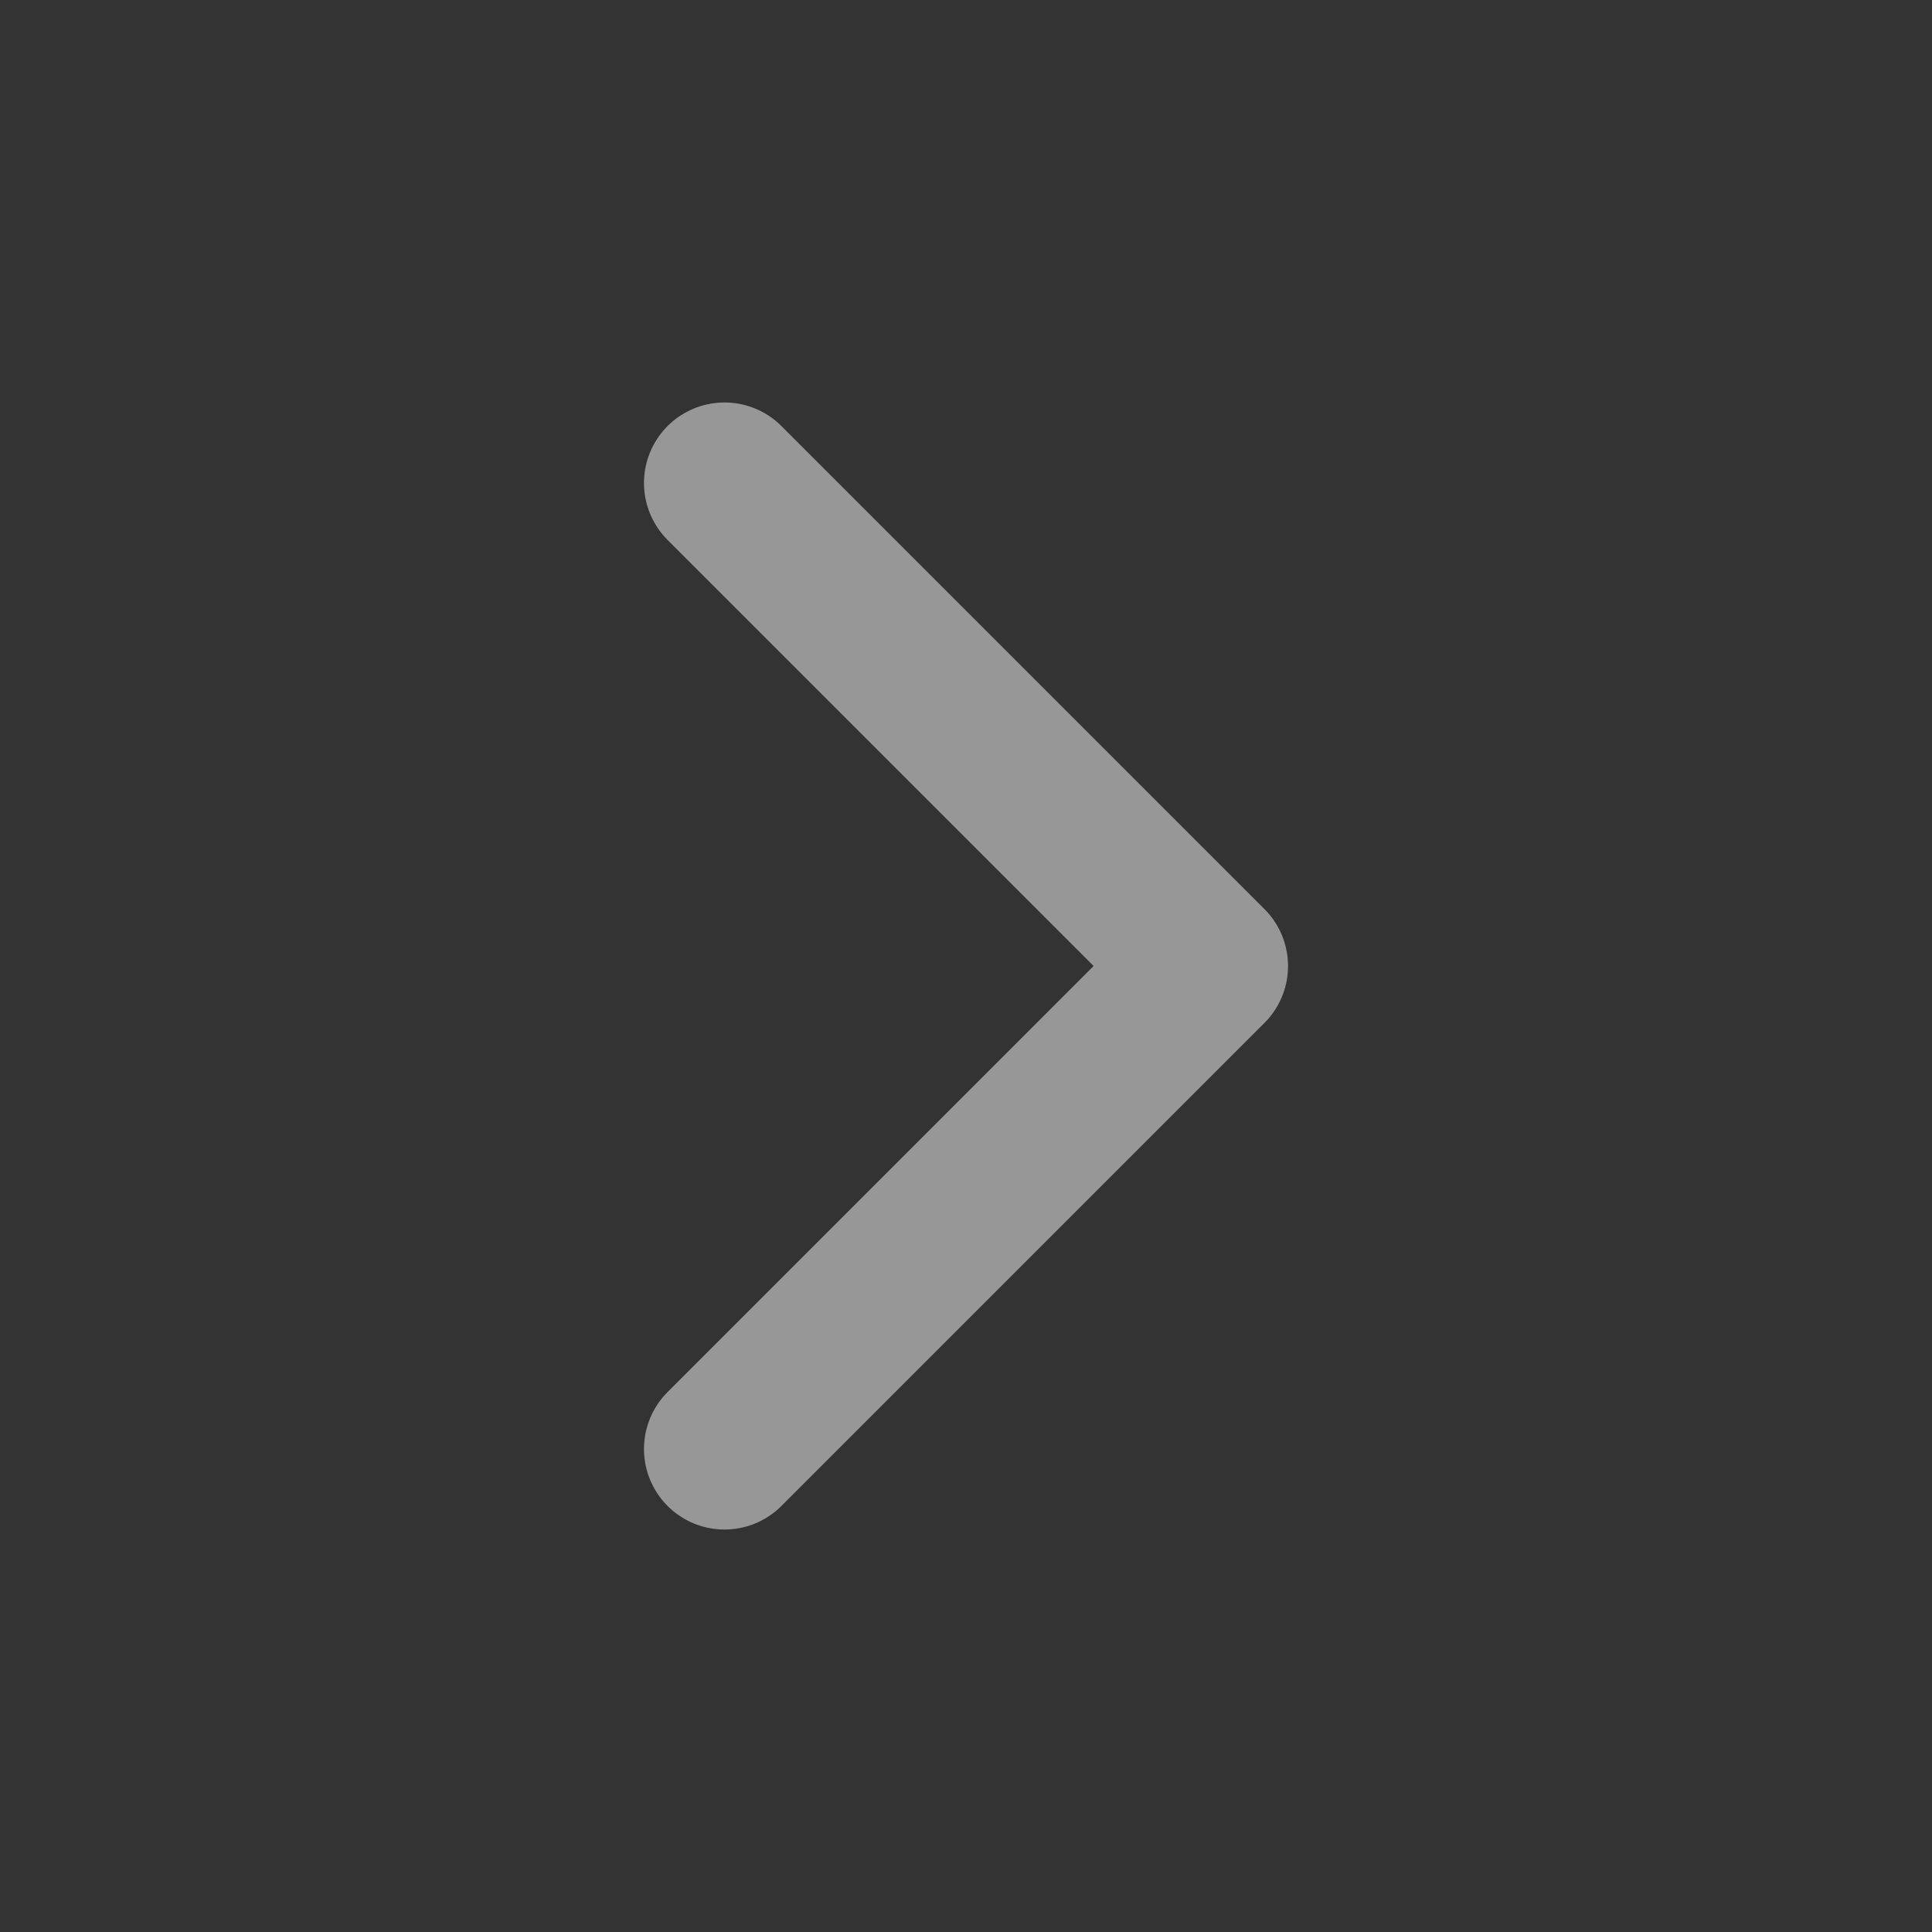
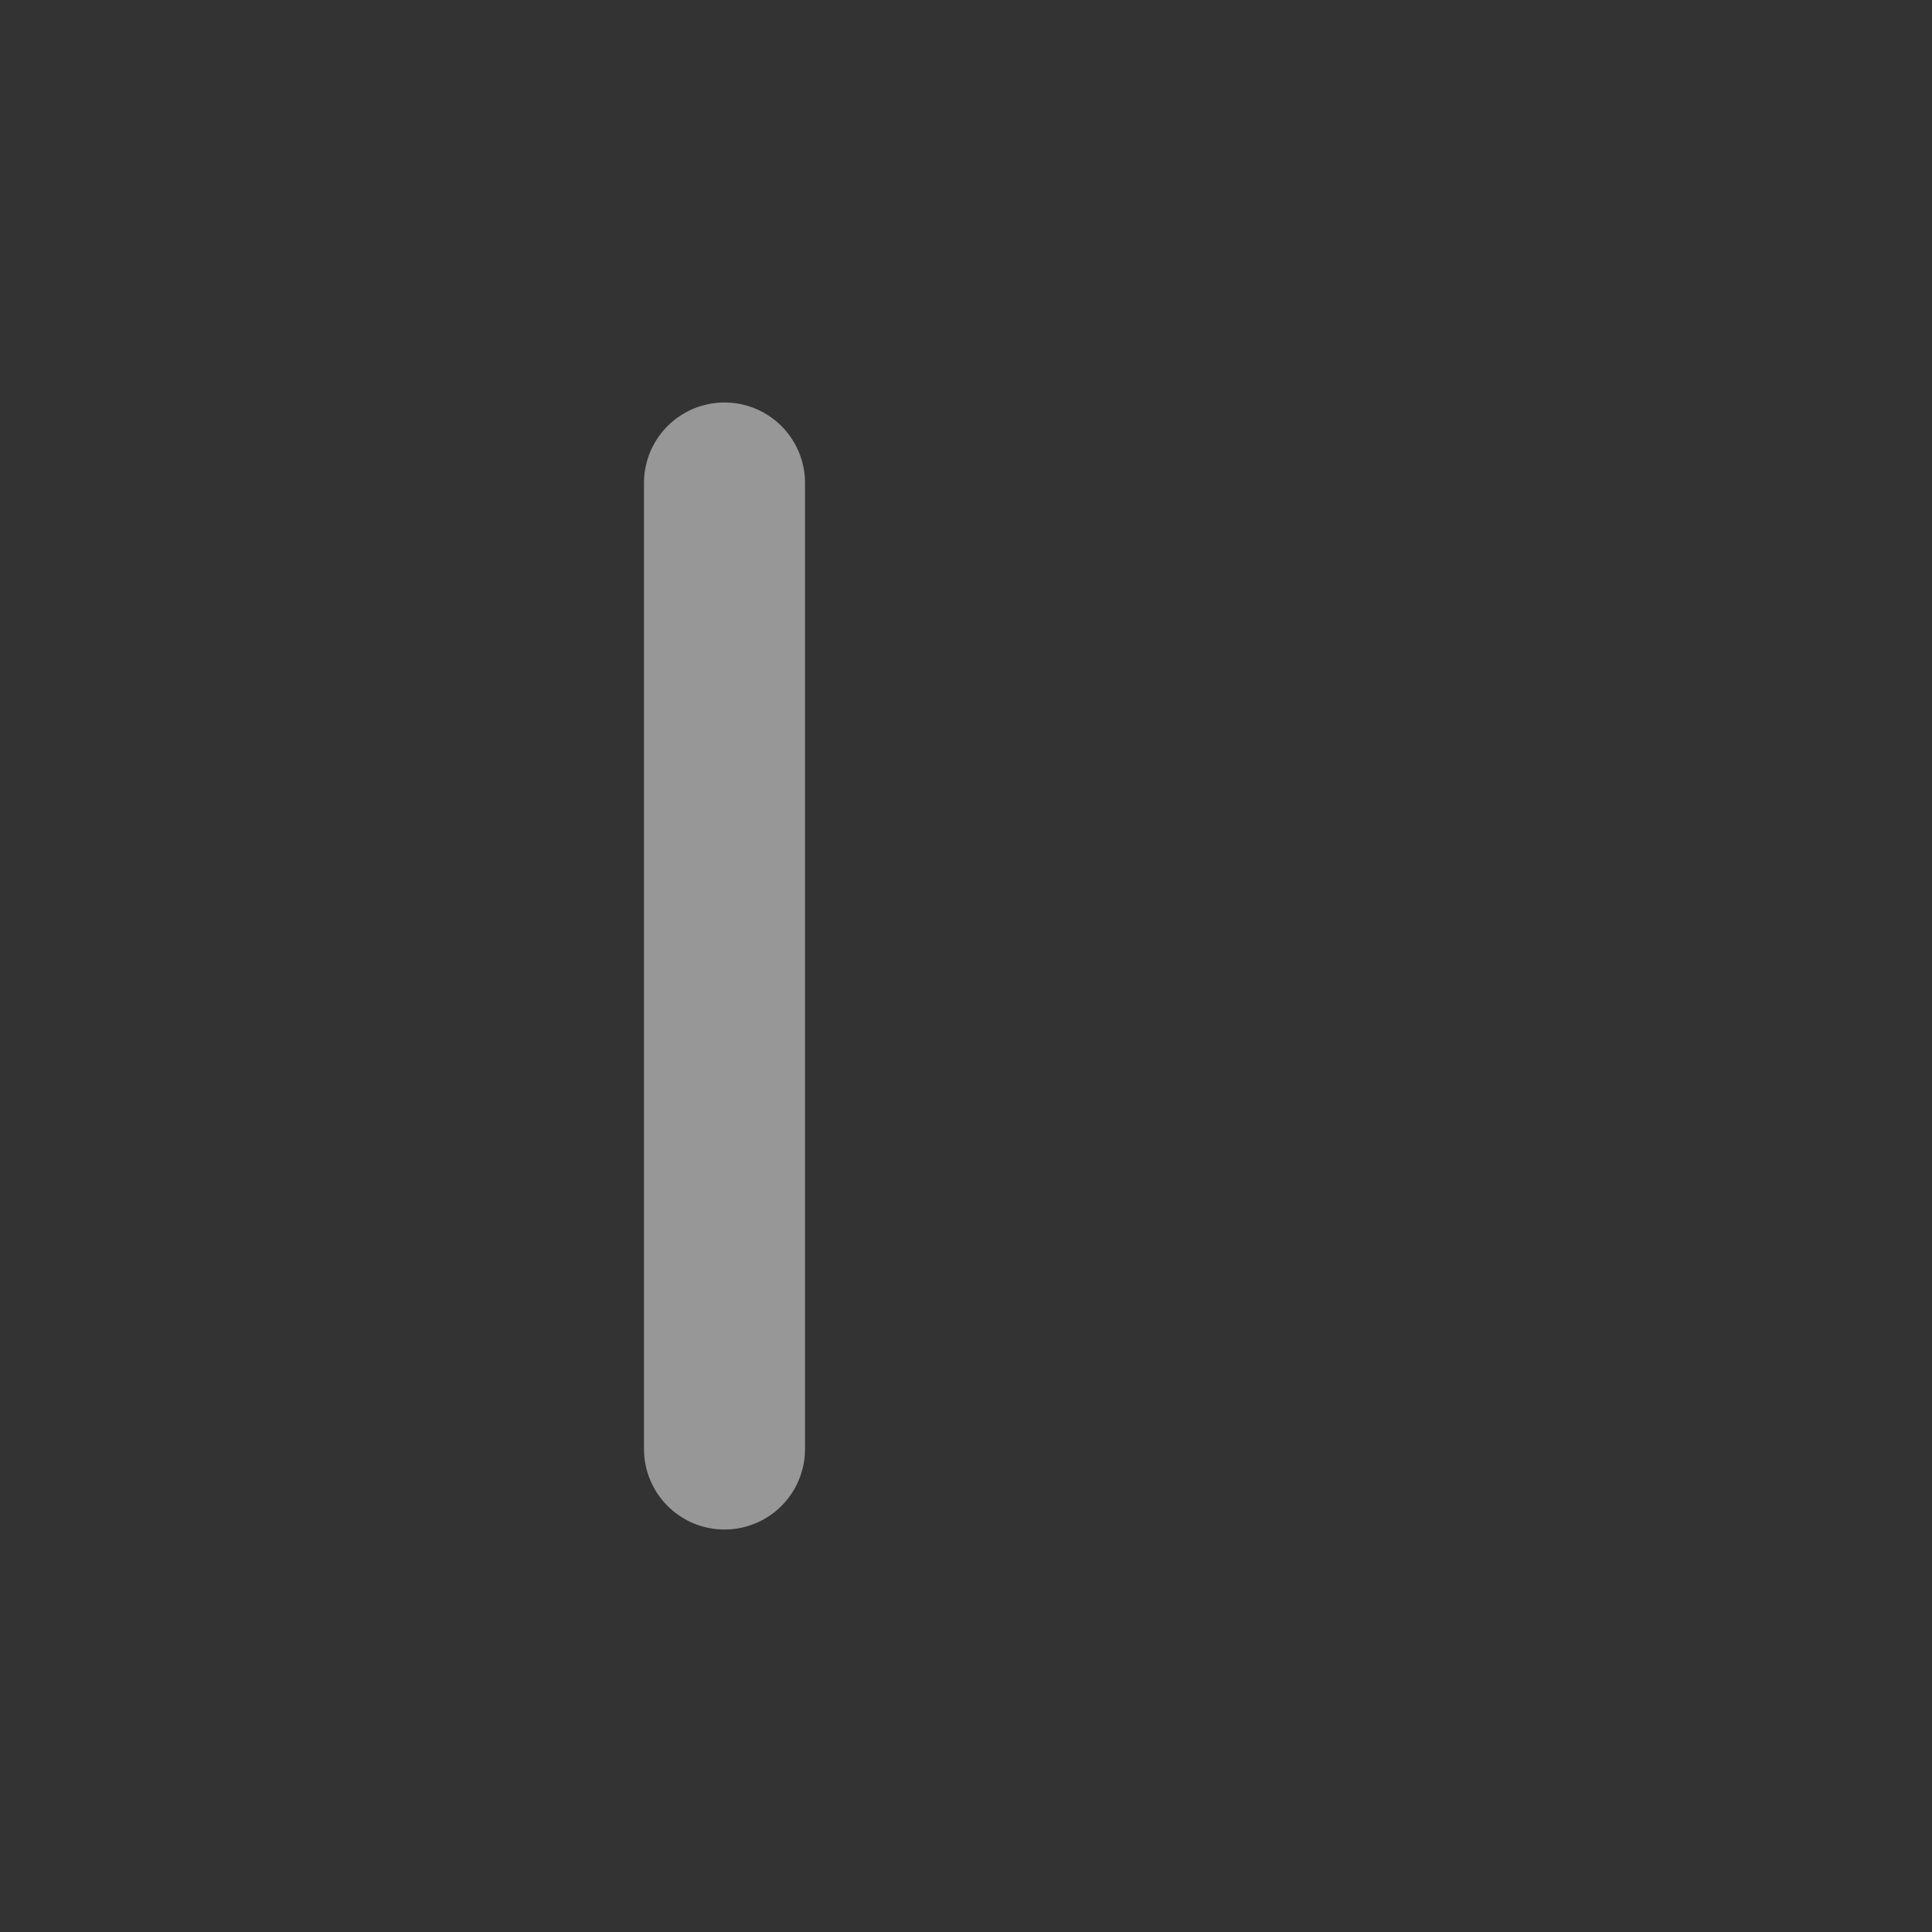
<svg xmlns="http://www.w3.org/2000/svg" width="14" height="14" viewBox="0 0 14 14" fill="none">
  <rect x="0" y="0" width="14" height="14" fill="#333333" stroke="none" />
  <g opacity="0.5">
-     <path d="M5.25 10.5L8.75 7L5.25 3.5" stroke="#FCFCFD" stroke-width="1.167" stroke-linecap="round" stroke-linejoin="round" />
+     <path d="M5.25 10.5L5.25 3.5" stroke="#FCFCFD" stroke-width="1.167" stroke-linecap="round" stroke-linejoin="round" />
  </g>
</svg>